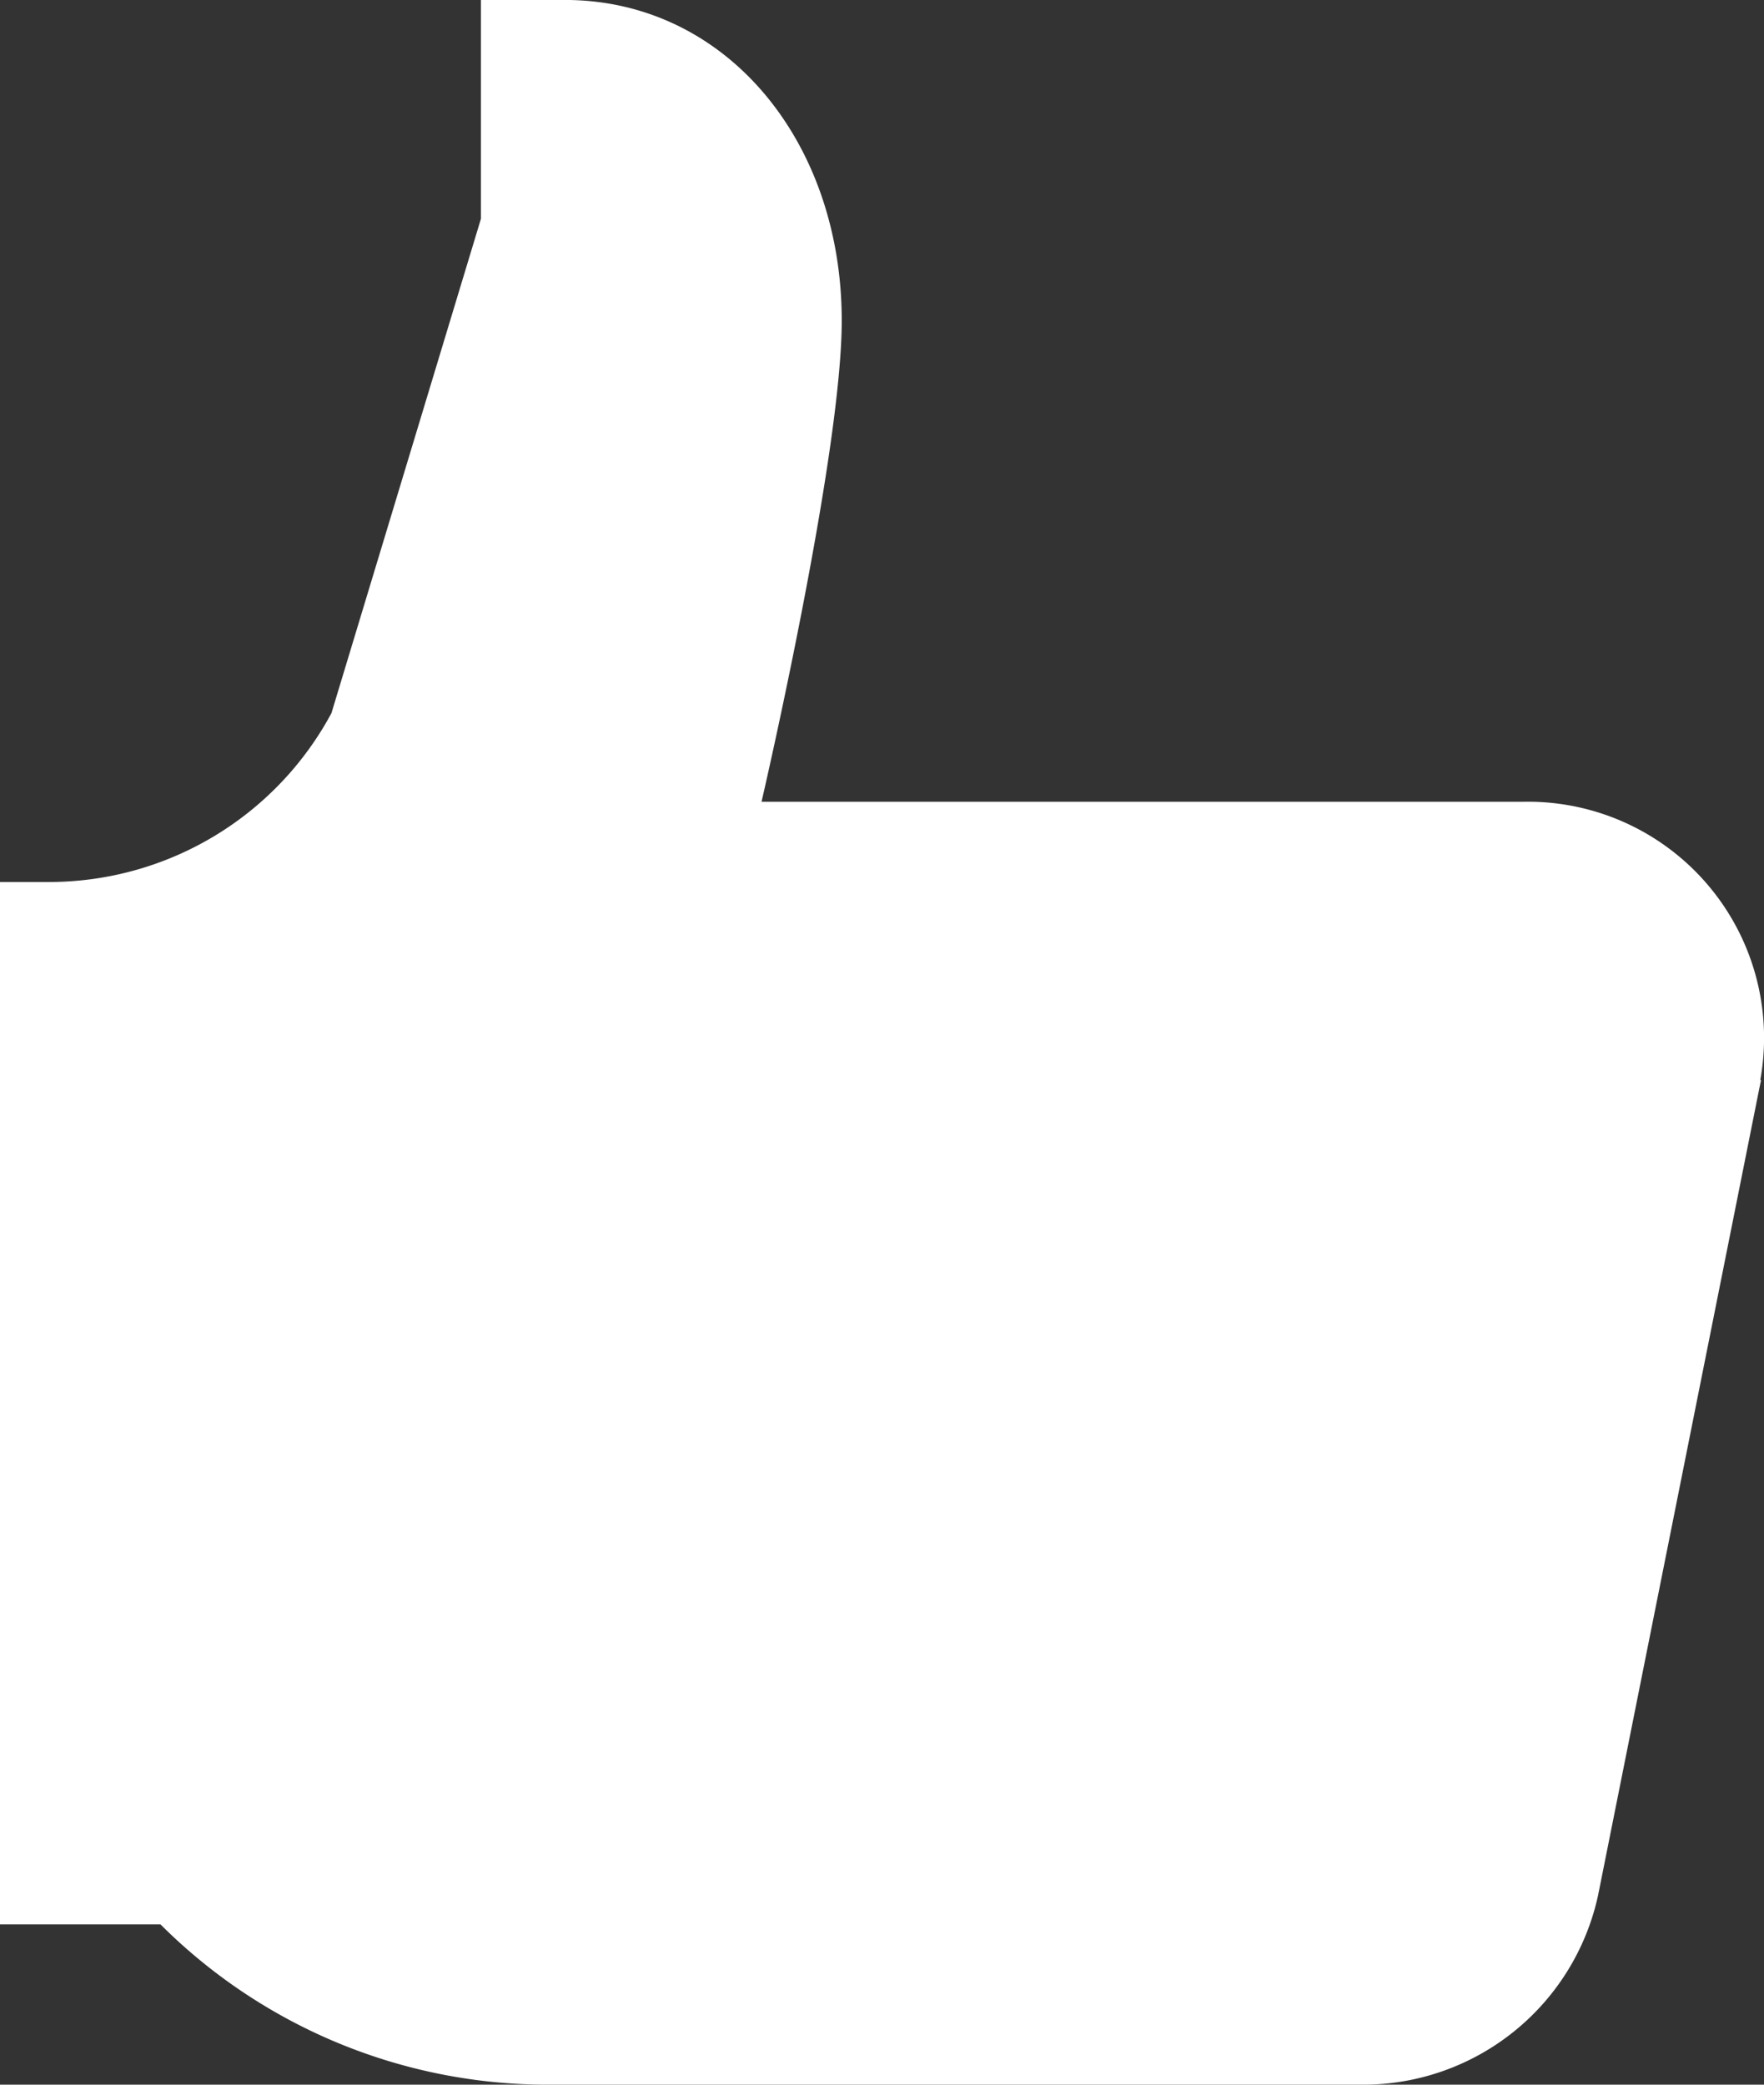
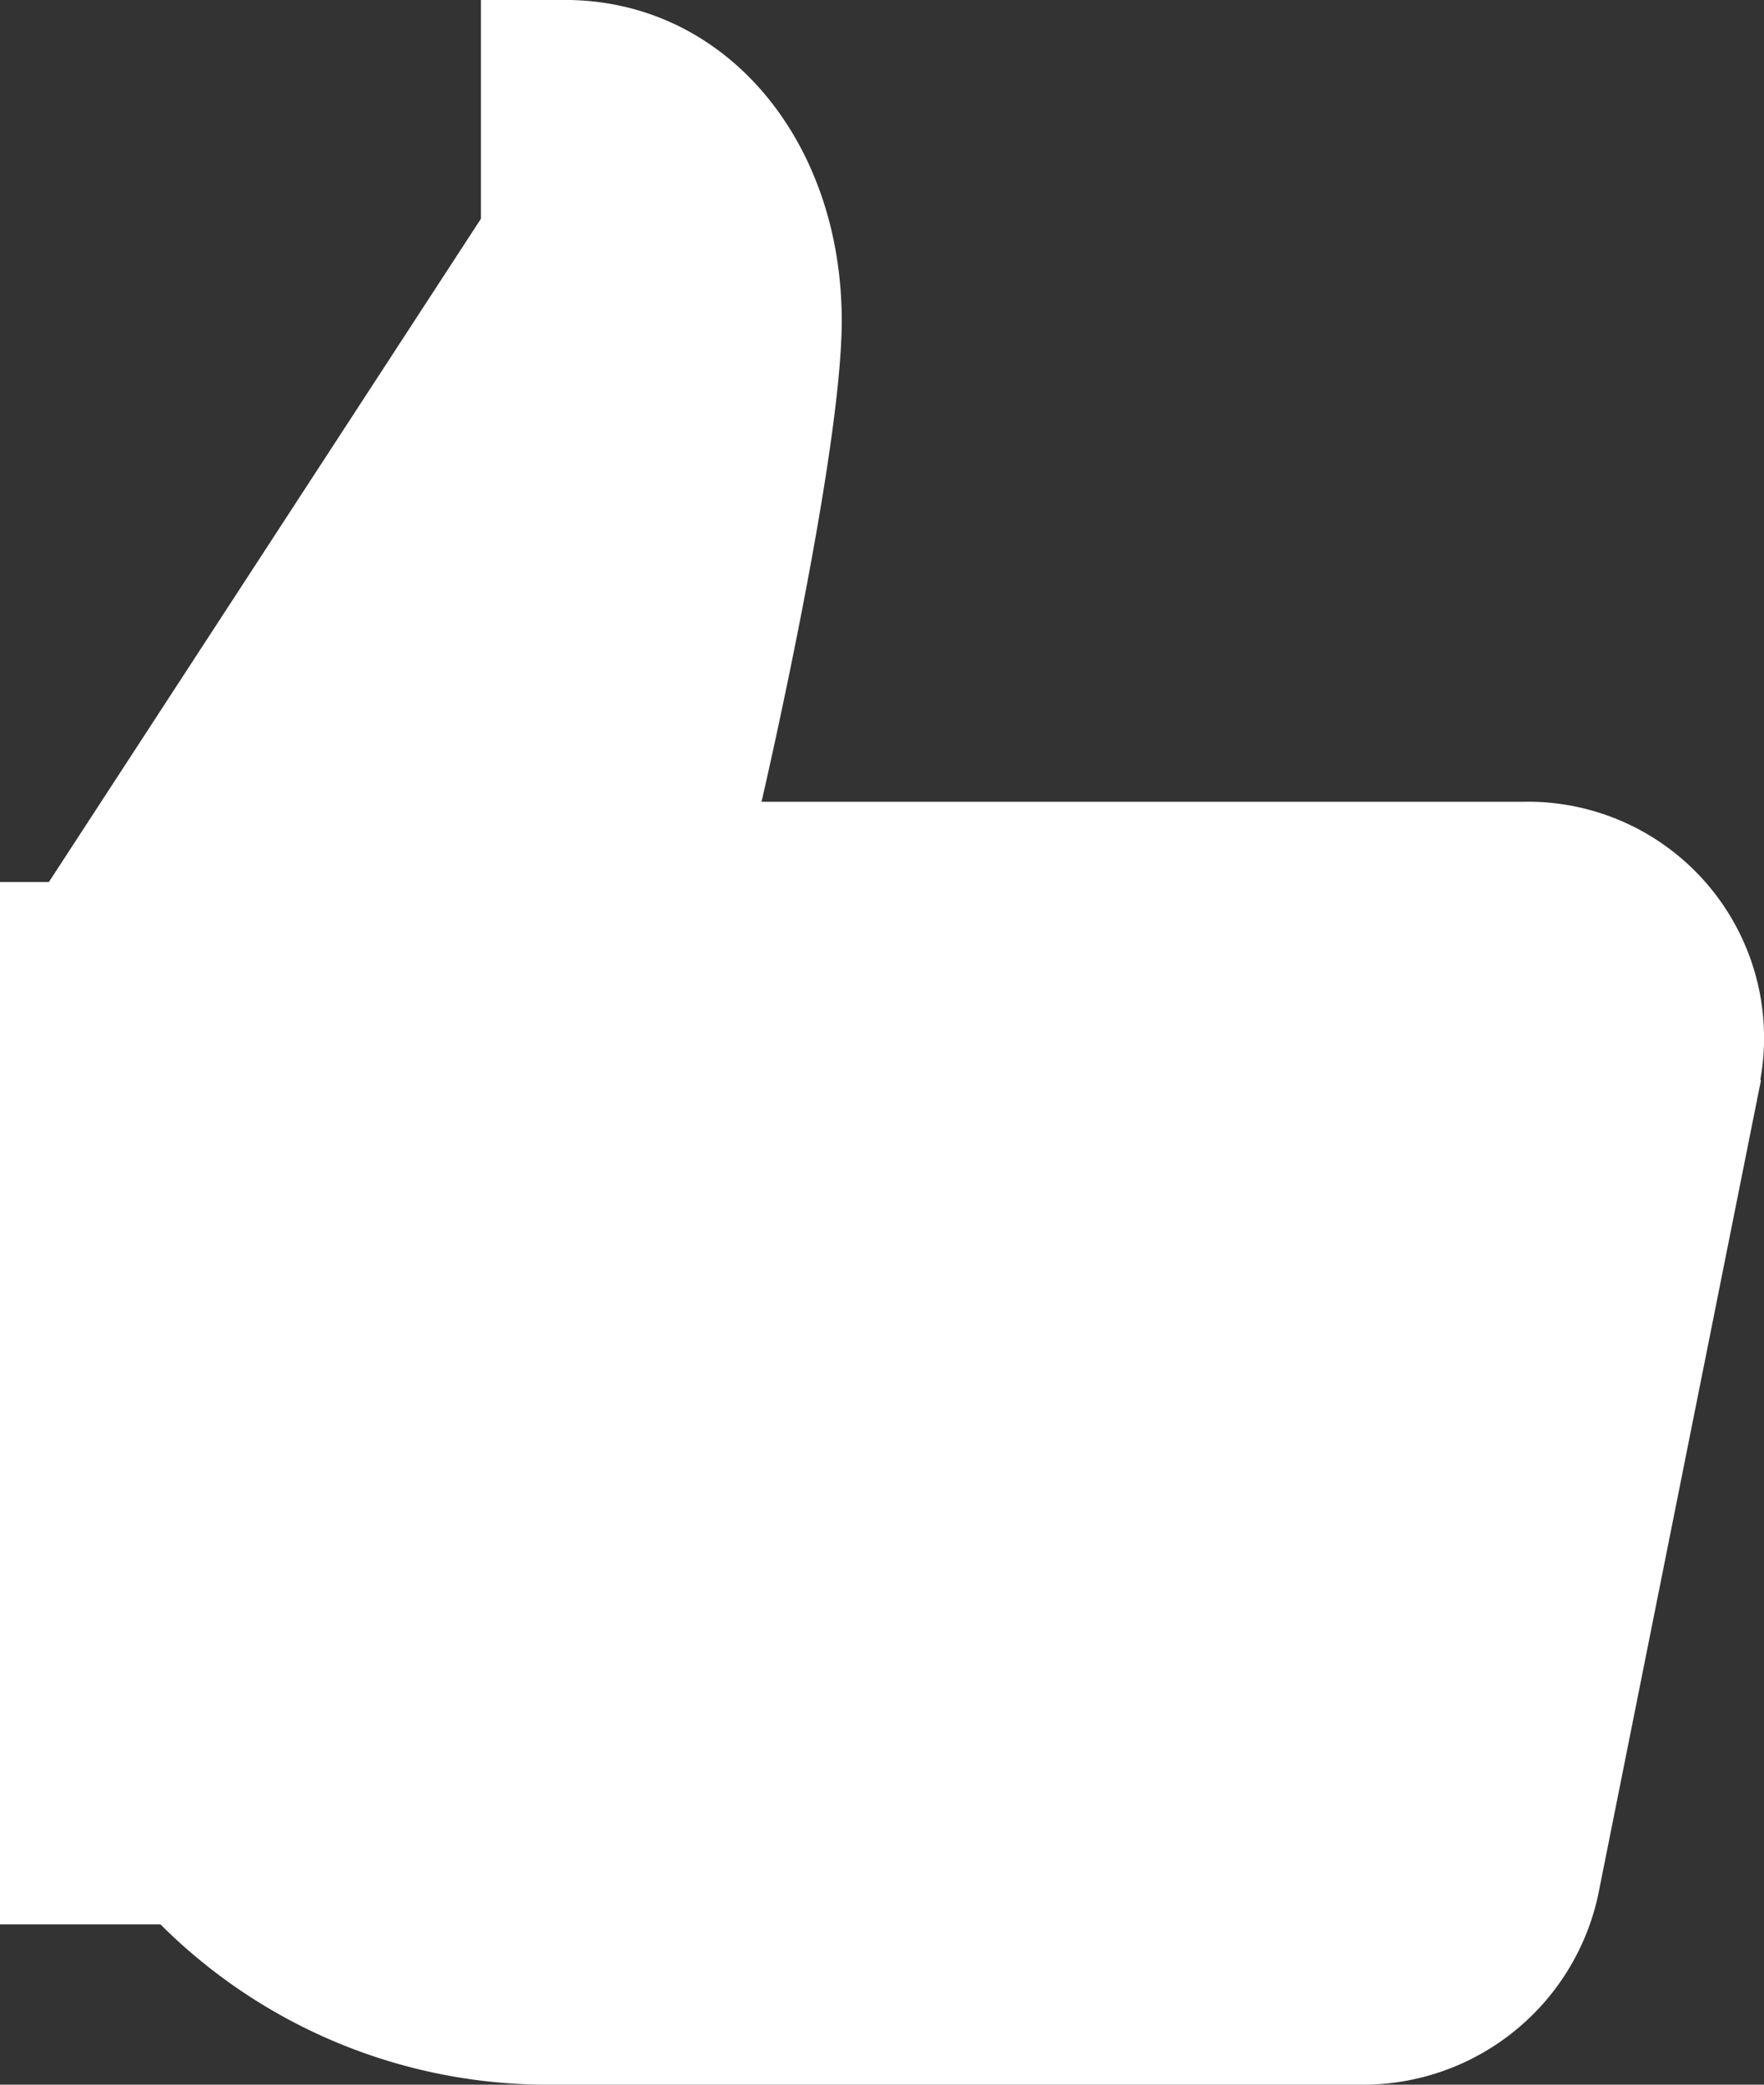
<svg xmlns="http://www.w3.org/2000/svg" width="37.085" height="43.828" viewBox="0 0 37.085 43.828">
  <rect x="0" y="0" width="37.085" height="43.828" fill="#333333" stroke="none" />
-   <path id="Path_120" data-name="Path 120" d="M58.91,36.2l-.034.165-.02.1L55.5,53.261l-.007.027,0,.01a5.055,5.055,0,0,1-4.946,4.015H33.4a11.514,11.514,0,0,1-8.138-3.371H21.889V32.028h1.028a6.744,6.744,0,0,0,5.94-3.55L32,18.084v-4.6h1.763c3.371,0,5.822,2.947,5.822,6.743,0,2.852-1.686,10.114-1.686,10.114H53.917a4.965,4.965,0,0,1,4.98,5.843Z" transform="translate(-21.889 -13.485)" fill="#fff" />
+   <path id="Path_120" data-name="Path 120" d="M58.91,36.2l-.034.165-.02.1L55.5,53.261l-.007.027,0,.01a5.055,5.055,0,0,1-4.946,4.015H33.4a11.514,11.514,0,0,1-8.138-3.371H21.889V32.028h1.028L32,18.084v-4.6h1.763c3.371,0,5.822,2.947,5.822,6.743,0,2.852-1.686,10.114-1.686,10.114H53.917a4.965,4.965,0,0,1,4.98,5.843Z" transform="translate(-21.889 -13.485)" fill="#fff" />
</svg>